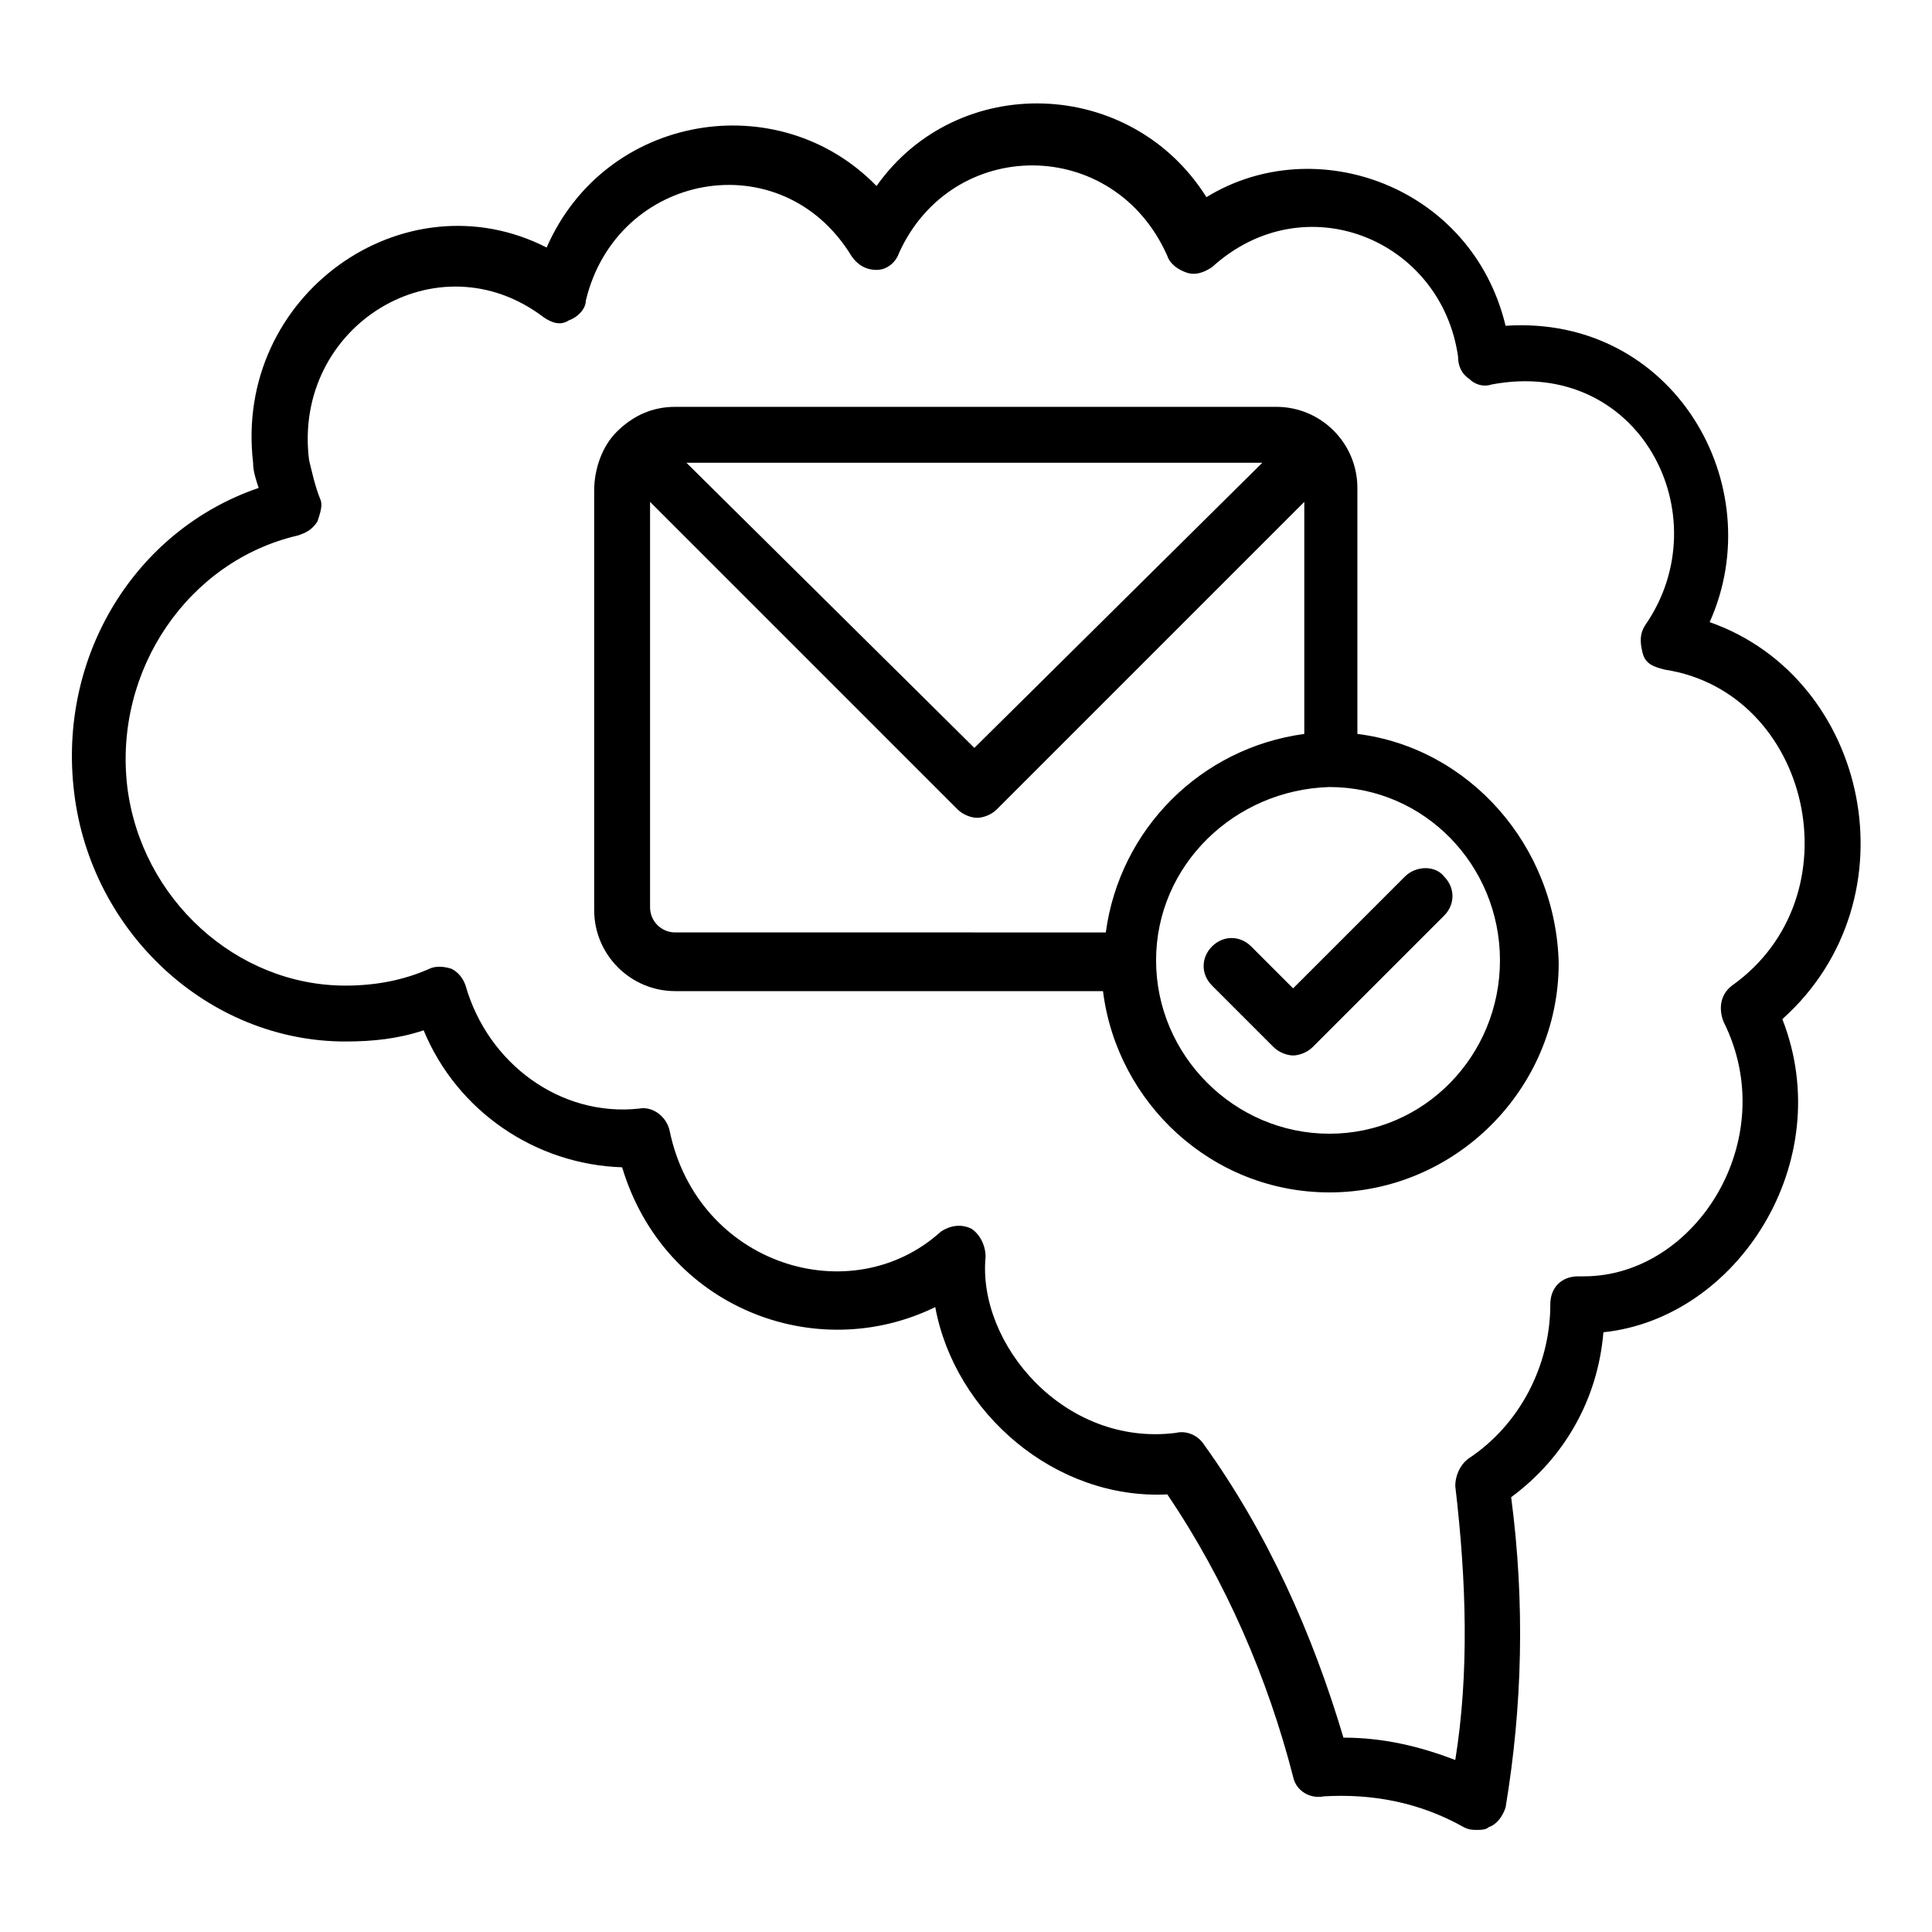
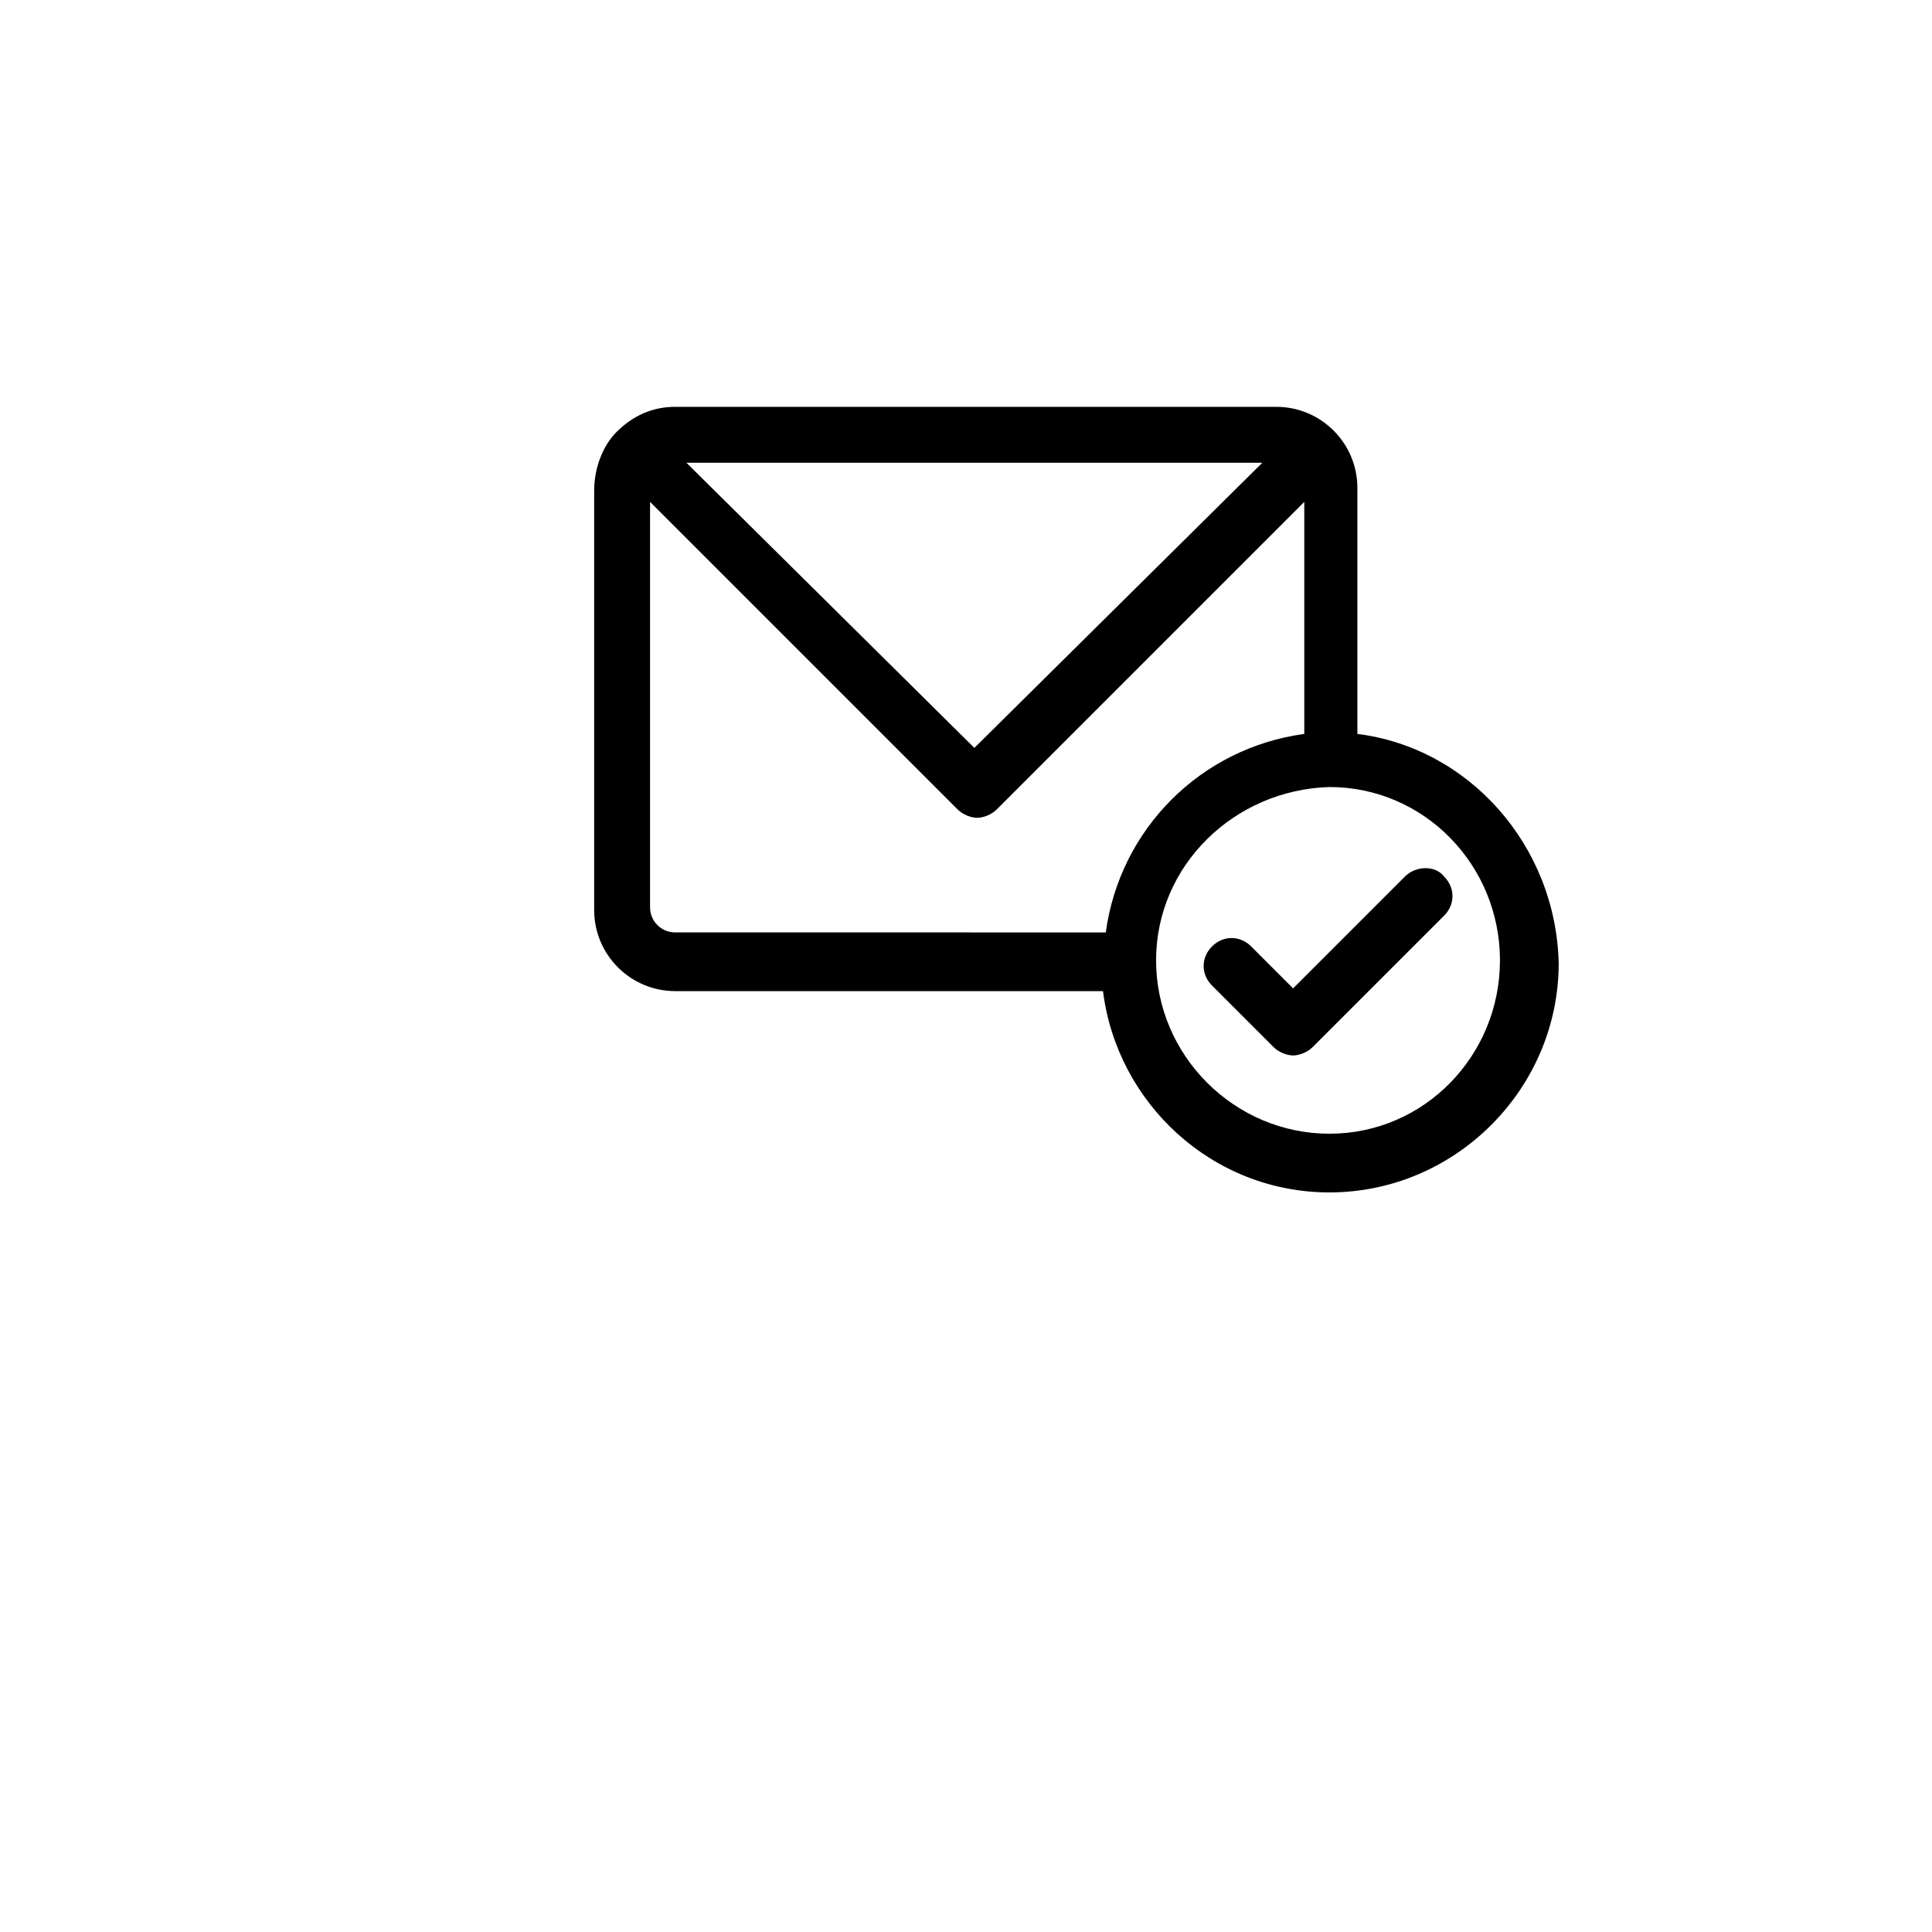
<svg xmlns="http://www.w3.org/2000/svg" fill="#000000" width="800px" height="800px" version="1.1" viewBox="144 144 512 512">
  <g>
-     <path d="m597.08 308.87c16.301-36.305-9.633-81.5-54.086-78.535-8.891-37.043-50.383-51.863-79.277-34.082-20.004-31.855-65.938-33.34-87.426-2.961-25.93-26.672-71.867-19.266-87.426 16.301-37.785-19.266-82.98 12.594-77.793 57.047 0 2.223 0.742 4.445 1.48 6.668-32.598 11.113-53.344 44.453-48.898 80.758 4.445 37.043 35.562 65.941 71.867 65.941 7.41 0 14.078-0.742 20.746-2.965 8.891 21.484 29.637 35.562 52.605 36.305 11.113 37.043 51.121 52.605 82.98 37.043 5.188 28.152 31.859 51.121 61.496 49.641 15.559 22.969 26.672 48.898 33.34 74.832 0.742 3.703 4.445 5.926 8.148 5.188 12.594-0.742 25.191 1.48 37.043 8.148 1.48 0.742 2.223 0.742 3.703 0.742 0.742 0 2.223 0 2.965-0.742 2.223-0.742 3.703-2.965 4.445-5.188 4.445-26.672 5.188-54.086 1.48-82.238 14.078-10.371 22.969-25.93 24.449-43.711 35.562-3.703 62.234-45.195 47.418-82.98 35.562-31.859 22.969-90.391-19.262-105.21zm5.926 96.316c-2.965 2.223-3.703 5.926-2.223 9.633 15.559 31.117-7.41 67.422-37.043 67.422h-1.48c-4.445 0-7.41 2.965-7.41 7.41 0 16.301-8.148 31.859-21.484 40.75-2.223 1.48-3.703 4.445-3.703 7.41 2.965 25.191 3.703 49.641 0 72.609-9.633-3.703-19.262-5.926-29.637-5.926-8.148-27.414-20.004-54.086-37.043-77.793-1.48-2.223-4.445-3.703-7.41-2.965-29.637 3.703-52.605-23.707-50.383-46.676 0-2.965-1.48-5.926-3.703-7.41-2.965-1.48-5.926-0.742-8.148 0.742-23.707 21.484-64.457 8.891-71.867-26.672-0.742-3.703-4.445-6.668-8.148-5.926-20.746 2.223-40.008-11.855-45.938-32.598-0.742-2.223-2.223-3.703-3.703-4.445-2.223-0.742-4.445-0.742-5.926 0-6.668 2.965-14.078 4.445-22.227 4.445-28.895 0-54.086-22.969-57.789-52.605-3.703-31.117 16.301-60.012 45.195-66.68 2.223-0.742 3.703-1.48 5.188-3.703 0.742-2.223 1.48-4.445 0.742-5.926-1.48-3.703-2.223-7.41-2.965-10.371-4.445-35.562 34.082-59.273 62.234-37.785 2.223 1.48 4.445 2.223 6.668 0.742 2.223-0.742 4.445-2.965 4.445-5.188 8.148-34.082 51.863-42.23 70.387-11.855 1.48 2.223 3.703 3.703 6.668 3.703 2.965 0 5.188-2.223 5.926-4.445 14.078-31.117 57.051-31.117 71.125 0.742 0.742 2.223 2.965 3.703 5.188 4.445 2.223 0.742 4.445 0 6.668-1.48 24.441-22.242 60.742-7.422 65.188 23.695 0 2.223 0.742 4.445 2.965 5.926 1.48 1.48 3.703 2.223 5.926 1.48 39.266-7.41 60.754 34.82 40.75 63.719-1.48 2.223-1.48 4.445-0.742 7.41 0.742 2.965 2.965 3.703 5.926 4.445 38.531 5.926 51.125 60.012 17.785 83.719z" />
    <path d="m516.32 376.29-29.637 29.637-11.113-11.113c-2.965-2.965-7.41-2.965-10.371 0-2.965 2.965-2.965 7.41 0 10.371l16.301 16.301c1.48 1.48 3.703 2.223 5.188 2.223 1.48 0 3.703-0.742 5.188-2.223l34.82-34.82c2.965-2.965 2.965-7.41 0-10.371-2.227-2.965-7.414-2.965-10.375-0.004z" />
    <path d="m503.72 338.5v-65.199c0-11.855-9.633-21.484-21.484-21.484h-159.29c-5.926 0-11.113 2.223-15.559 6.668-3.703 3.703-5.926 9.633-5.926 15.559v111.13c0 11.855 9.633 21.484 21.484 21.484h113.36c3.703 29.637 28.895 53.344 60.012 53.344 33.34 0 60.754-27.414 60.754-60.754-0.738-31.113-23.707-57.047-53.344-60.75zm-25.188-71.867-76.312 75.57-76.312-75.57zm-155.59 124.47c-3.703 0-6.668-2.965-6.668-6.668v-107.43l81.5 81.5c1.48 1.48 3.703 2.223 5.188 2.223 1.48 0 3.703-0.742 5.188-2.223l81.5-81.5v61.496c-27.414 3.703-48.898 25.191-52.605 52.605zm173.37 53.344c-25.191 0-45.938-20.746-45.938-45.938s20.746-45.195 45.938-45.938c25.191 0 45.195 20.746 45.195 45.938-0.004 25.191-20.008 45.938-45.195 45.938z" />
  </g>
</svg>